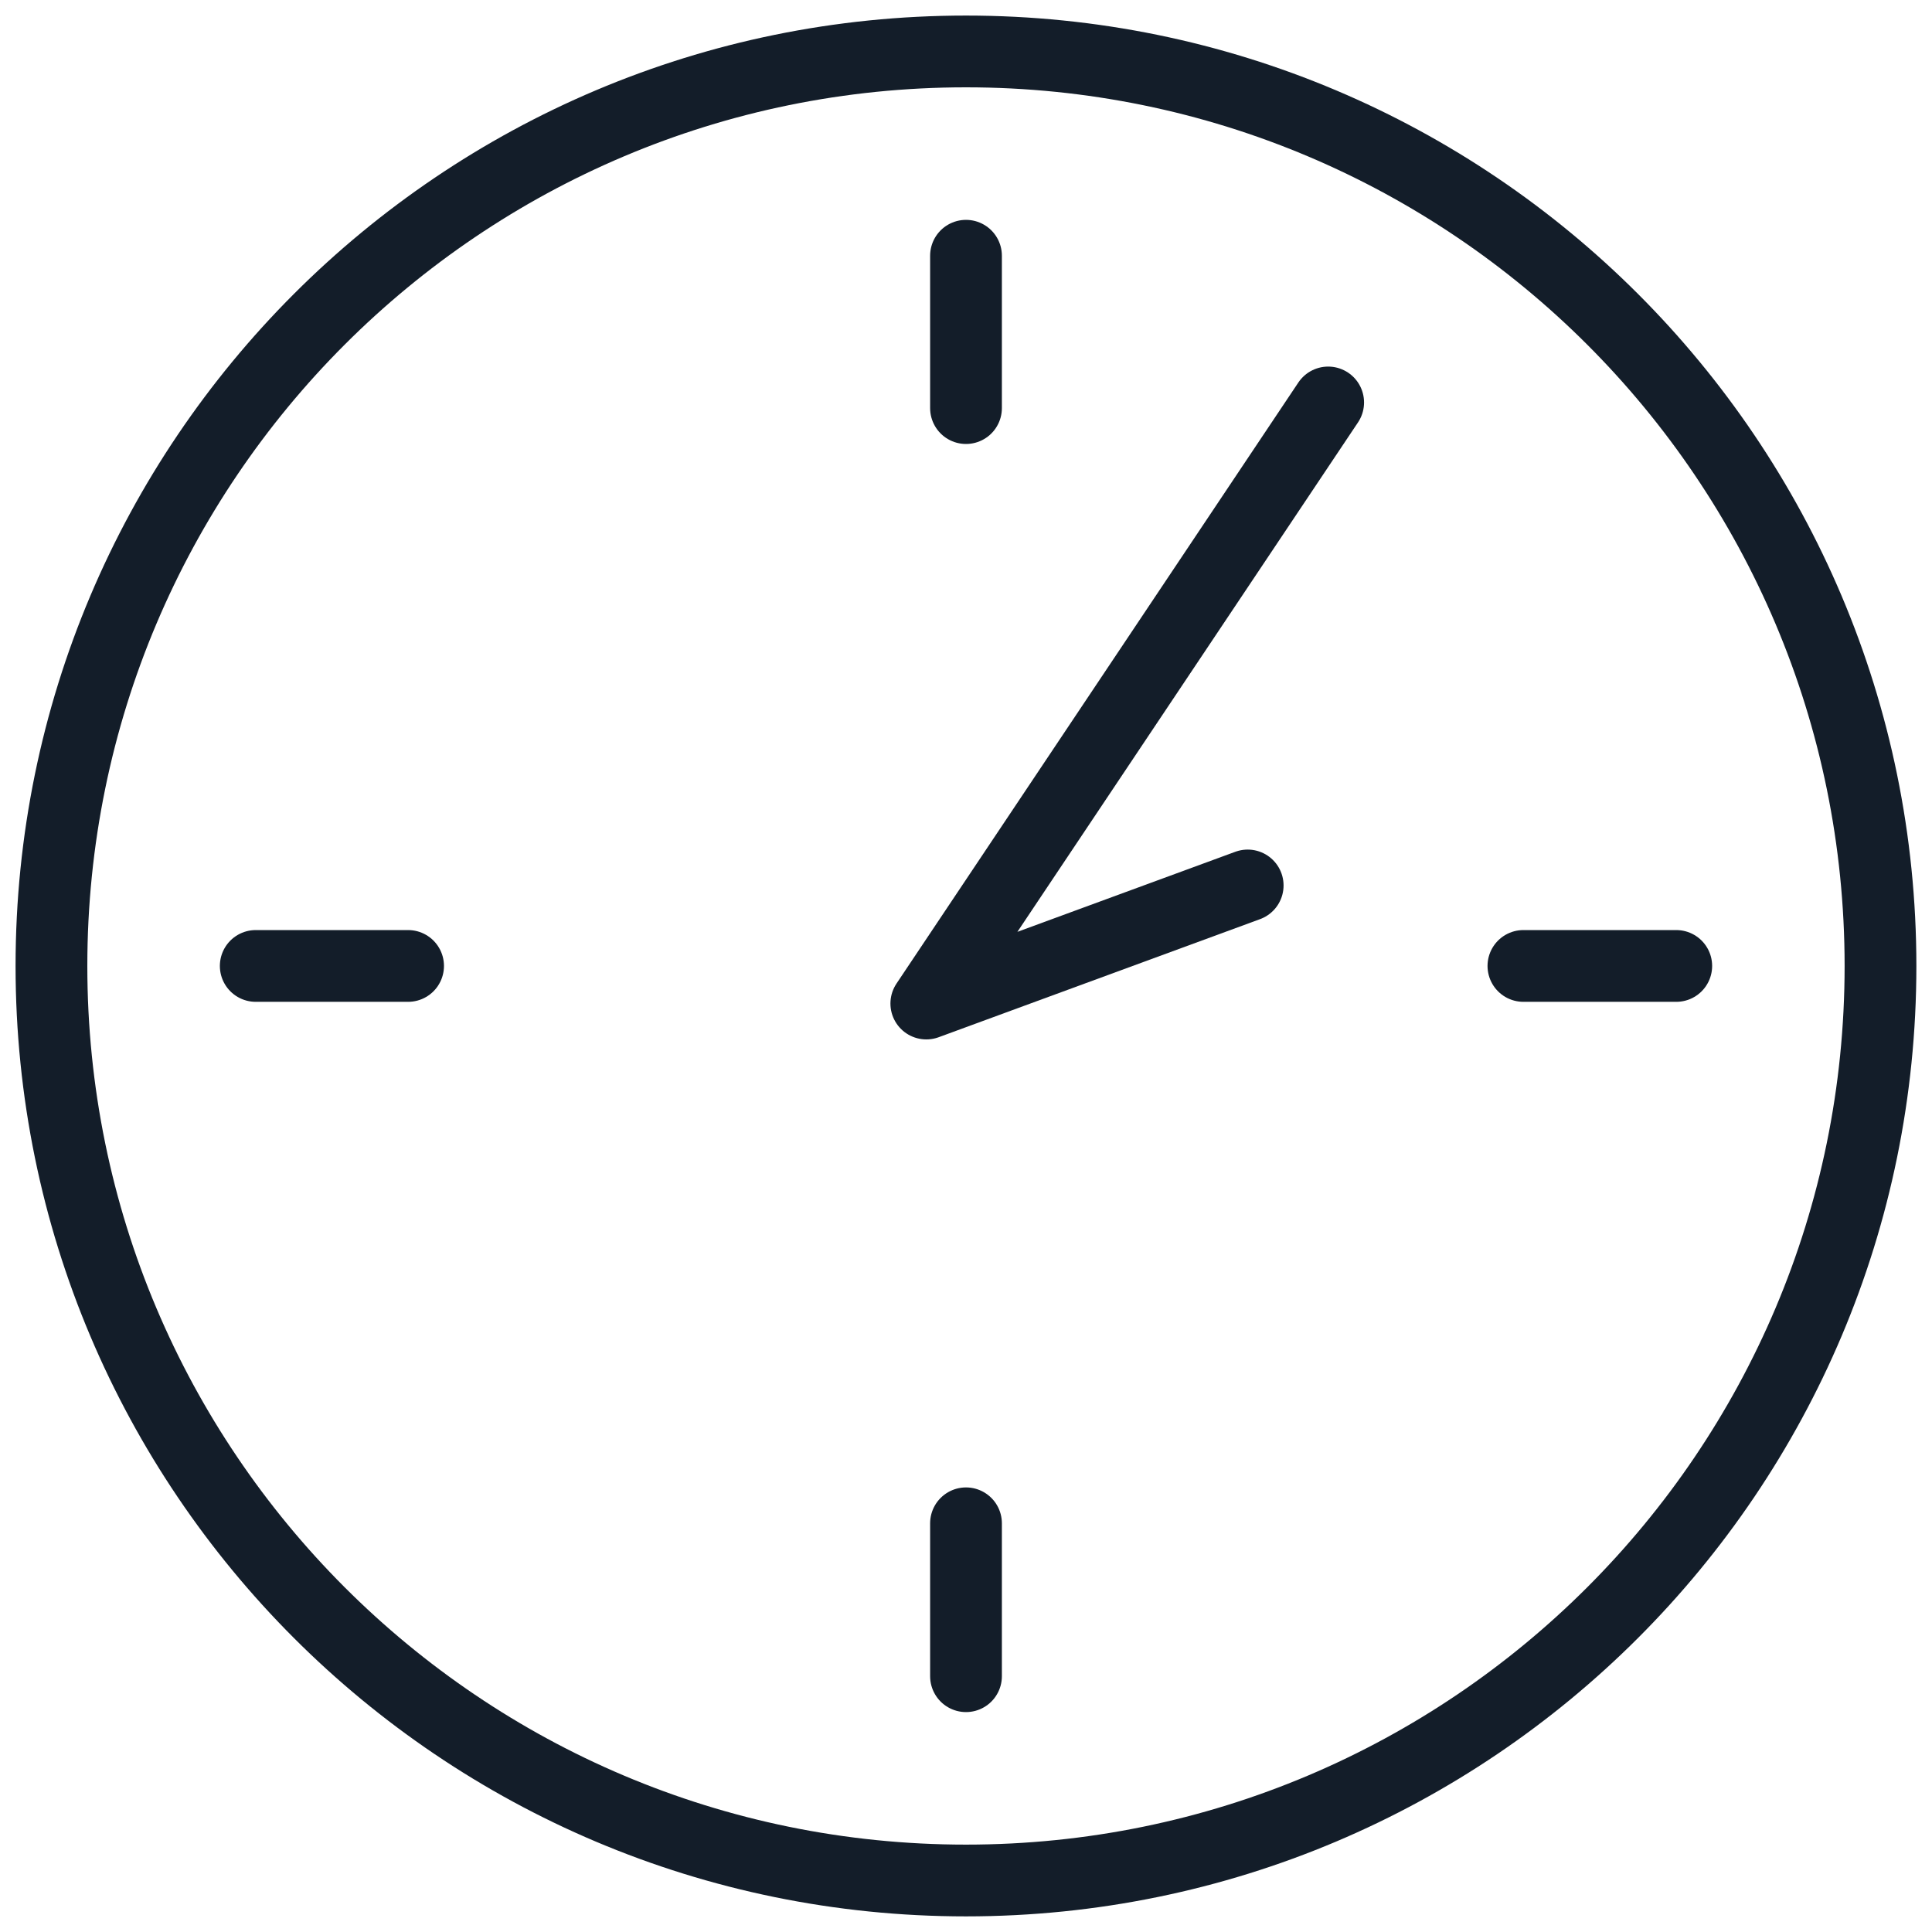
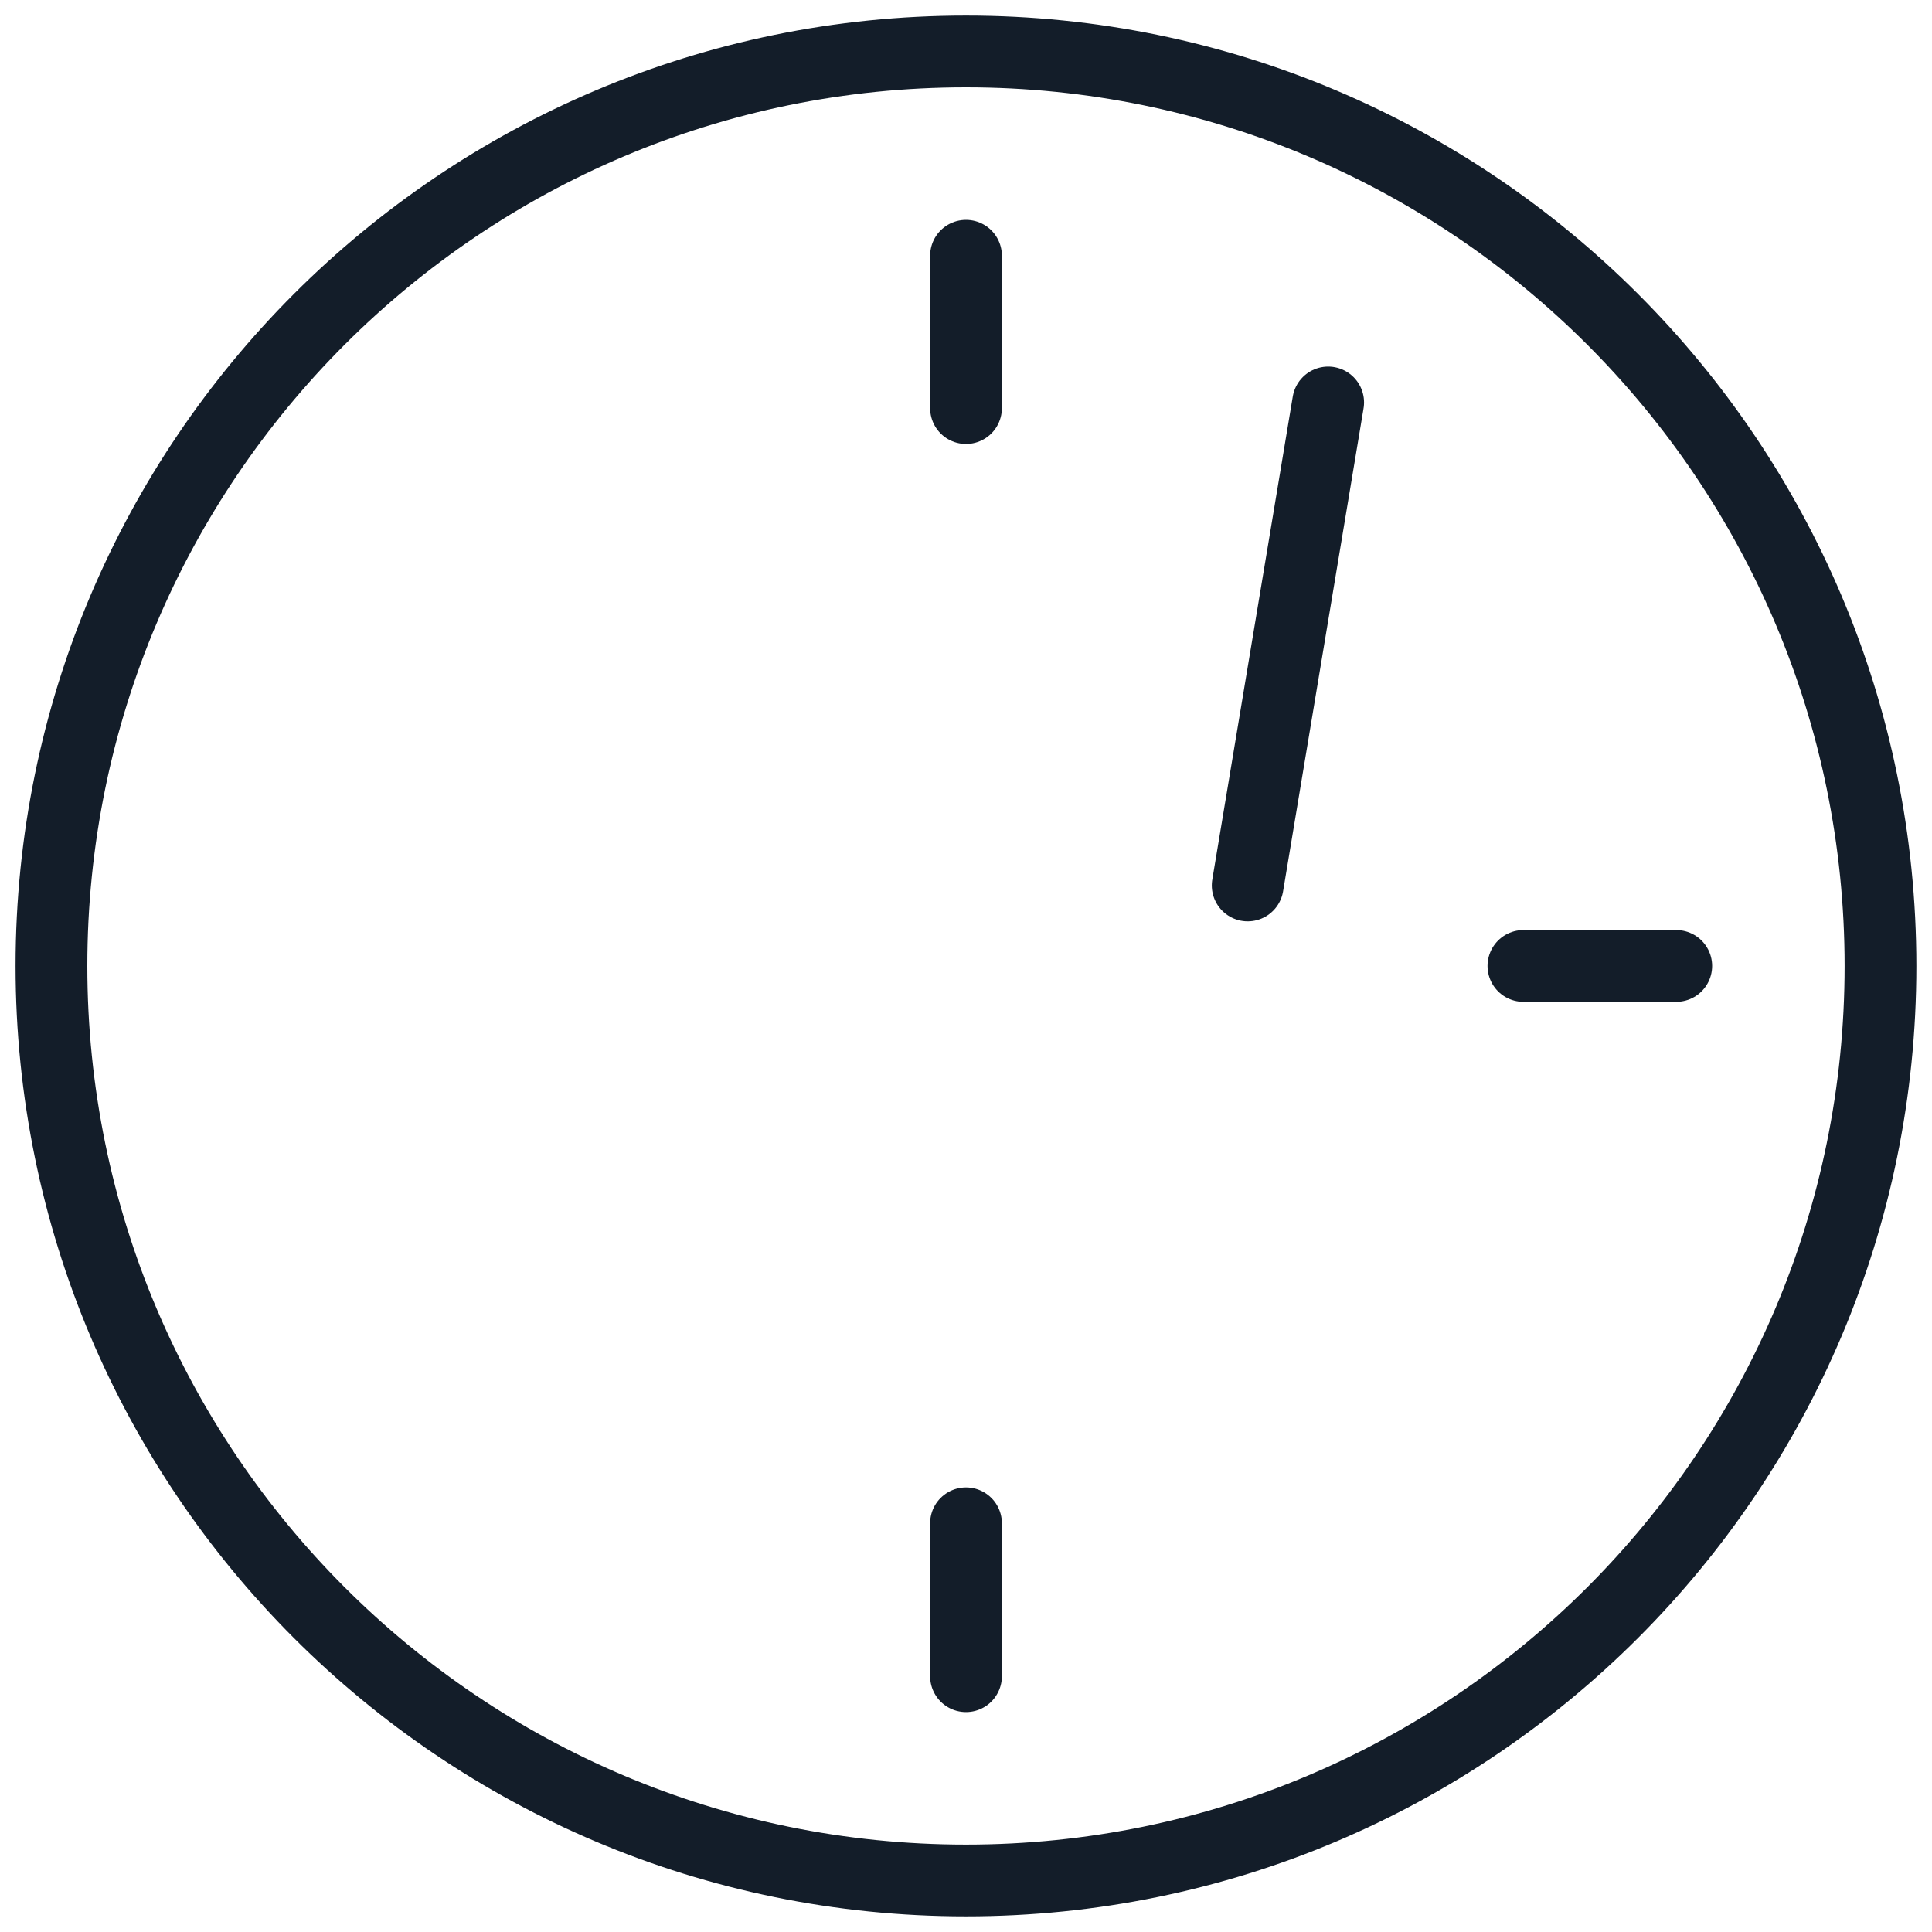
<svg xmlns="http://www.w3.org/2000/svg" width="35" height="35" viewBox="0 0 35 35" fill="none">
  <path d="M17.499 34.067C26.649 34.067 34.067 26.65 34.067 17.5C34.067 8.349 26.649 0.932 17.499 0.932C8.349 0.932 0.932 8.349 0.932 17.5C0.932 26.65 8.349 34.067 17.499 34.067Z" stroke="#131D29" stroke-width="1.3" stroke-linecap="round" stroke-linejoin="round" />
  <path d="M17.5 4.633V7.393" stroke="#131D29" stroke-width="1.3" stroke-linecap="round" stroke-linejoin="round" />
  <path d="M17.5 27.596V30.366" stroke="#131D29" stroke-width="1.3" stroke-linecap="round" stroke-linejoin="round" />
-   <path d="M4.633 17.499H7.393" stroke="#131D29" stroke-width="1.3" stroke-linecap="round" stroke-linejoin="round" />
  <path d="M27.598 17.499H30.367" stroke="#131D29" stroke-width="1.3" stroke-linecap="round" stroke-linejoin="round" />
-   <path d="M24.061 7.291L16.781 18.18L22.603 16.041" stroke="#131D29" stroke-width="1.3" stroke-linecap="round" stroke-linejoin="round" />
+   <path d="M24.061 7.291L22.603 16.041" stroke="#131D29" stroke-width="1.3" stroke-linecap="round" stroke-linejoin="round" />
</svg>